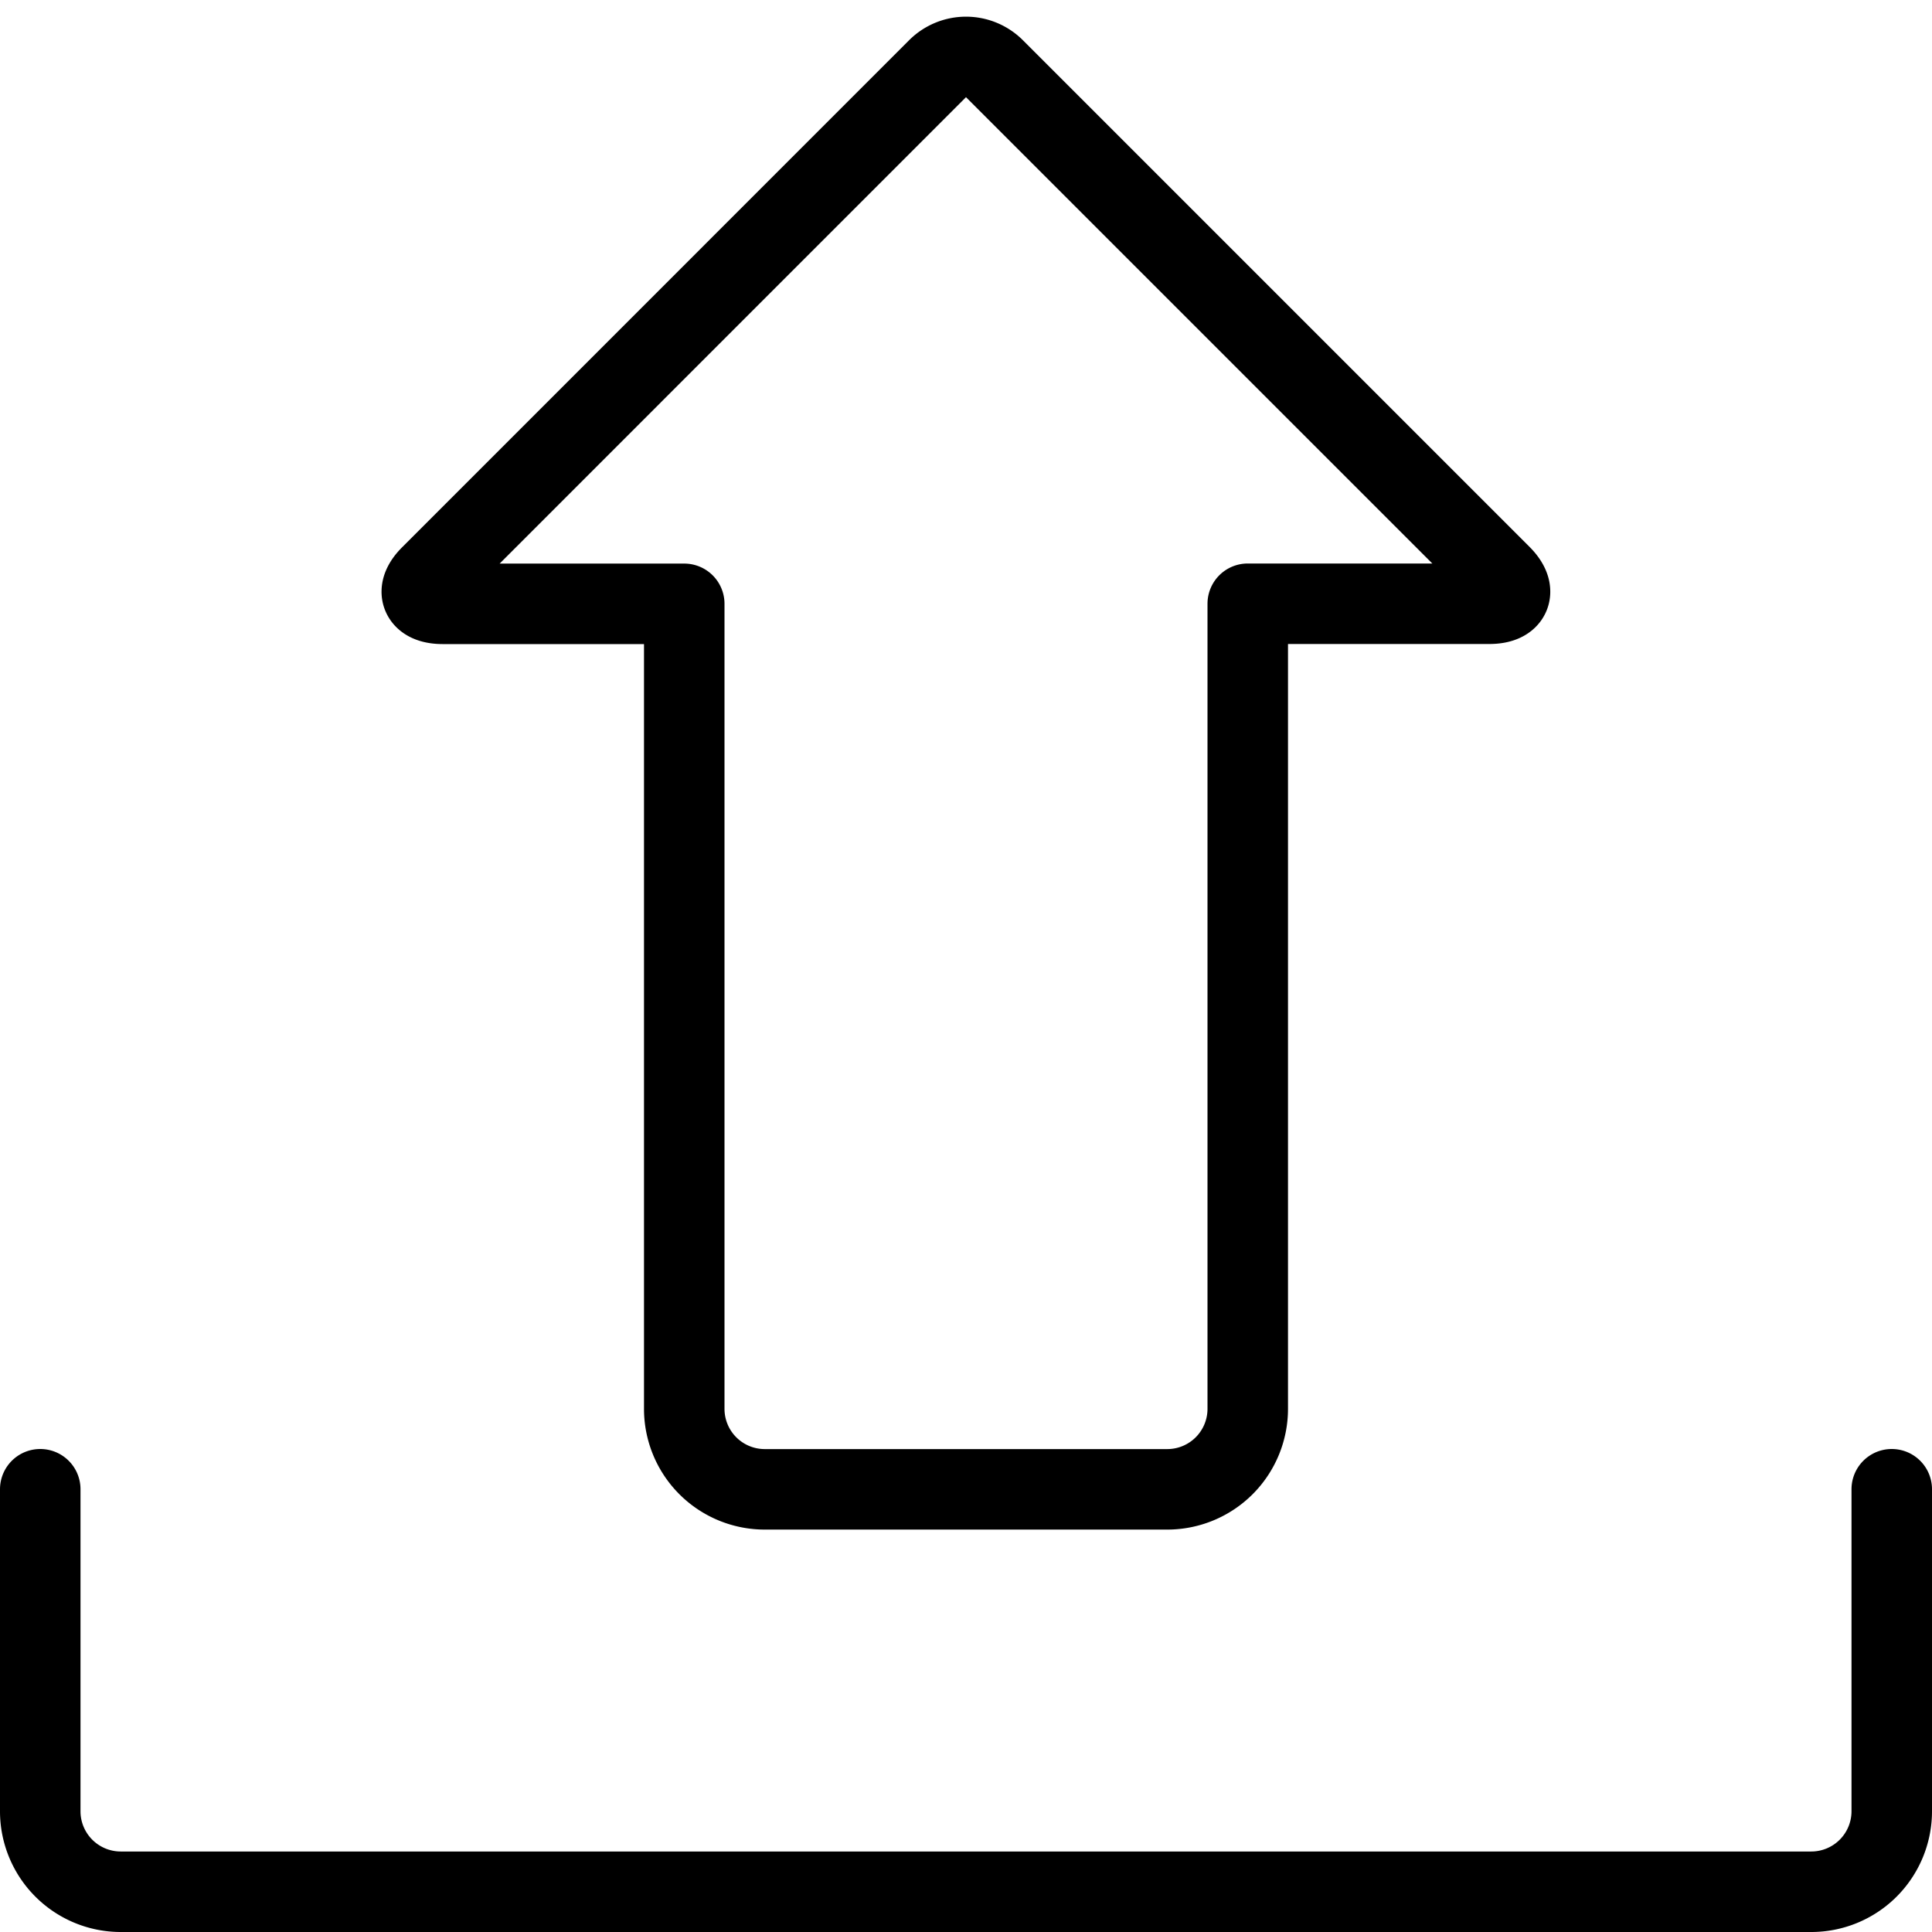
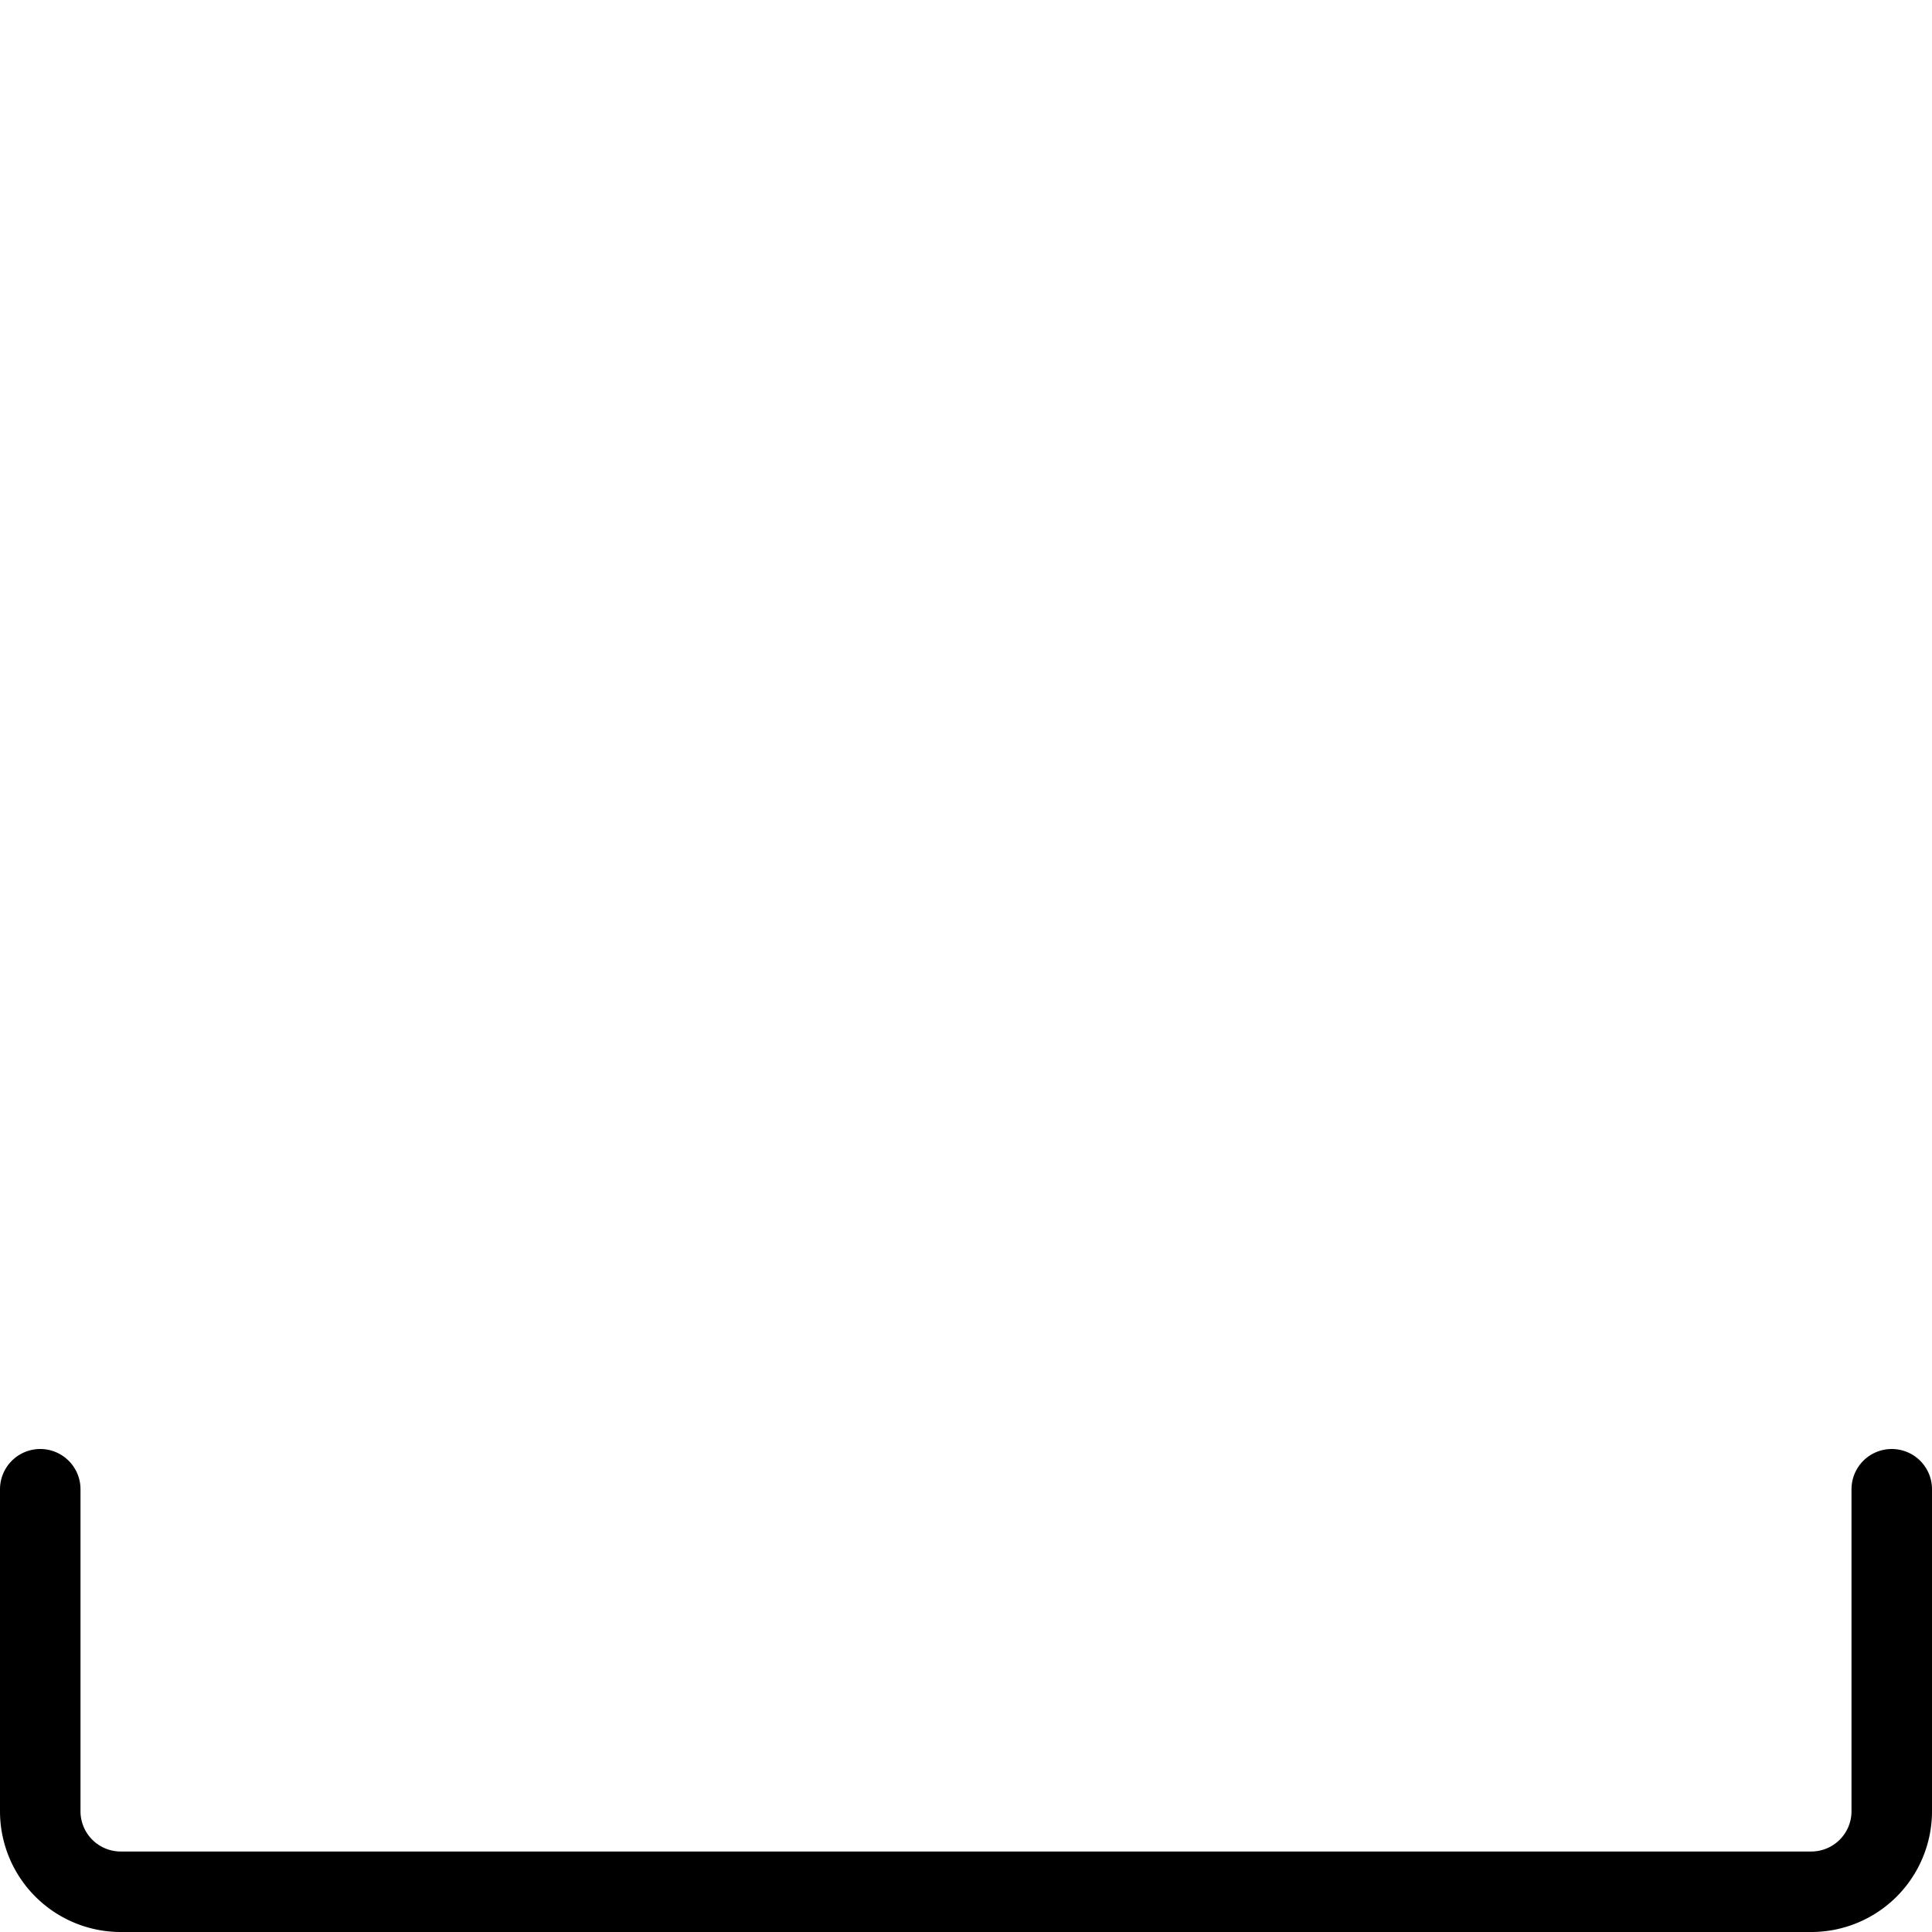
<svg xmlns="http://www.w3.org/2000/svg" viewBox="0 0 24 24">
  <g transform="matrix(1,0,0,1,0,0)">
-     <path d="M18.5,7.5c.275,0,.341-.159.146-.354L12.354.854a.5.5,0,0,0-.708,0L5.354,7.147c-.2.195-.129.354.146.354h3v10a1,1,0,0,0,1,1h5a1,1,0,0,0,1-1V7.5Z" fill="none" stroke="#000000" stroke-linecap="round" stroke-linejoin="round" />
    <path d="M23.5,18.5v4a1,1,0,0,1-1,1H1.5a1,1,0,0,1-1-1v-4" fill="none" stroke="#000000" stroke-linecap="round" stroke-linejoin="round" />
  </g>
</svg>